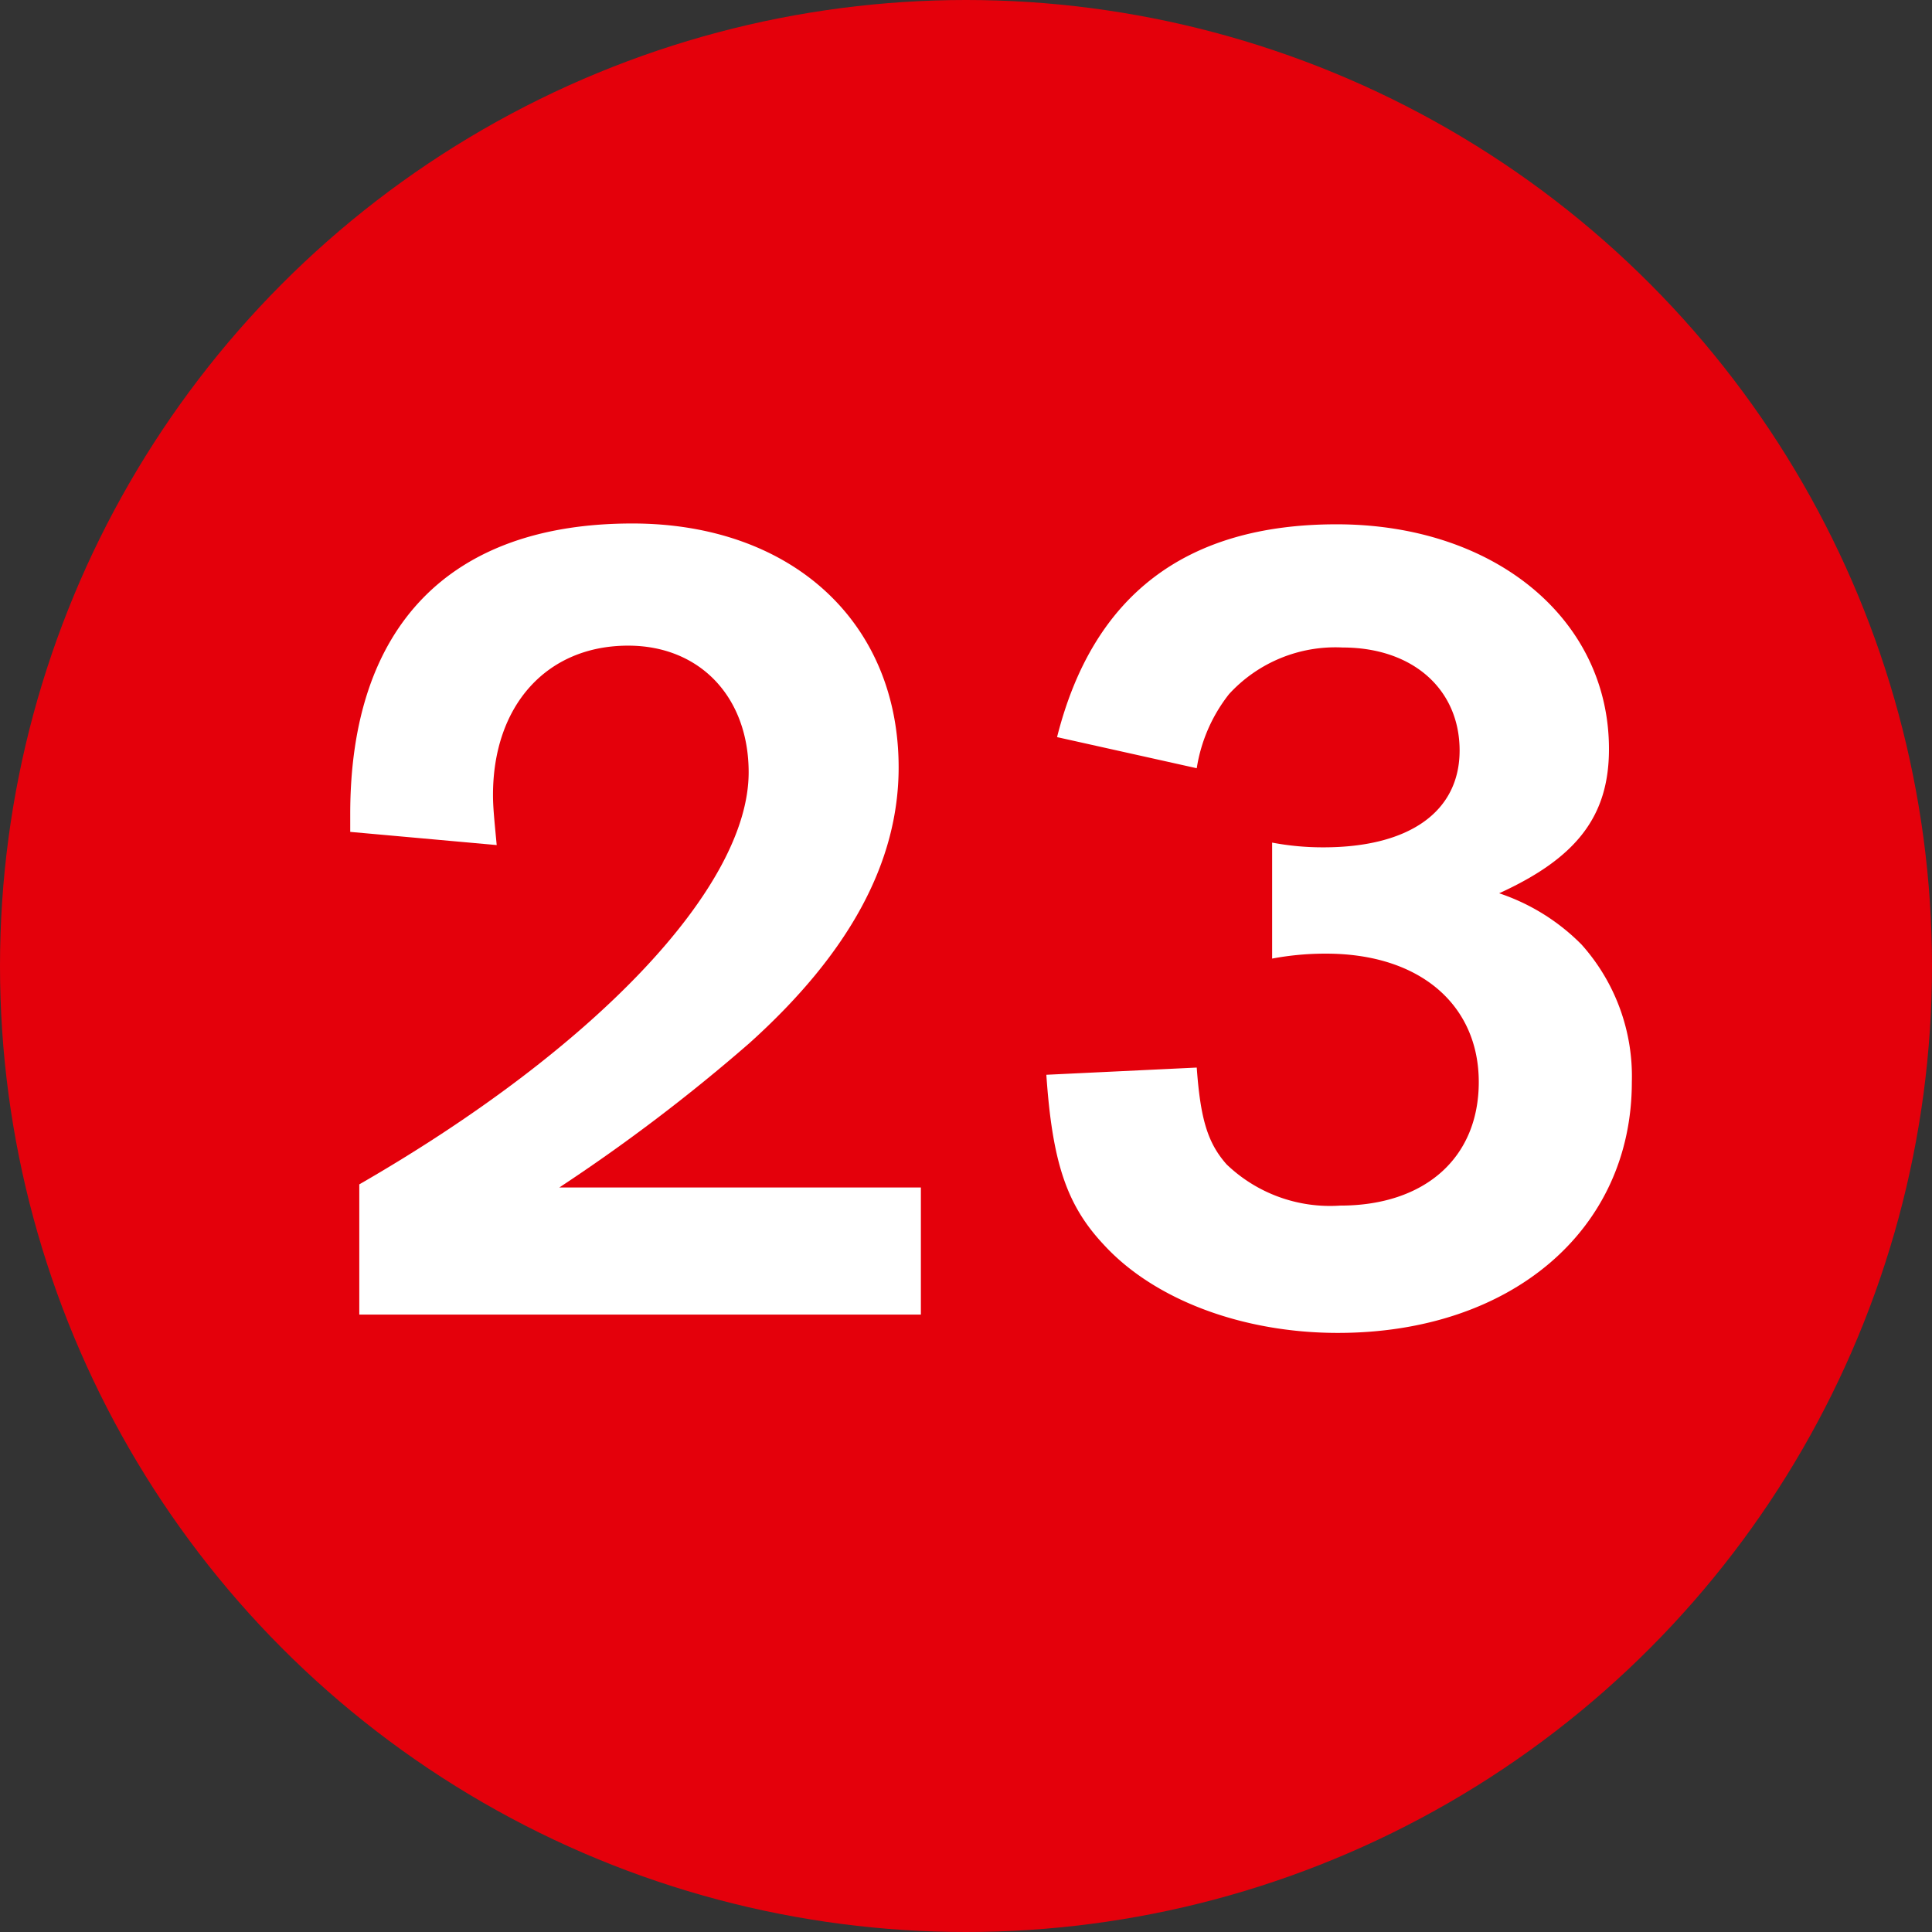
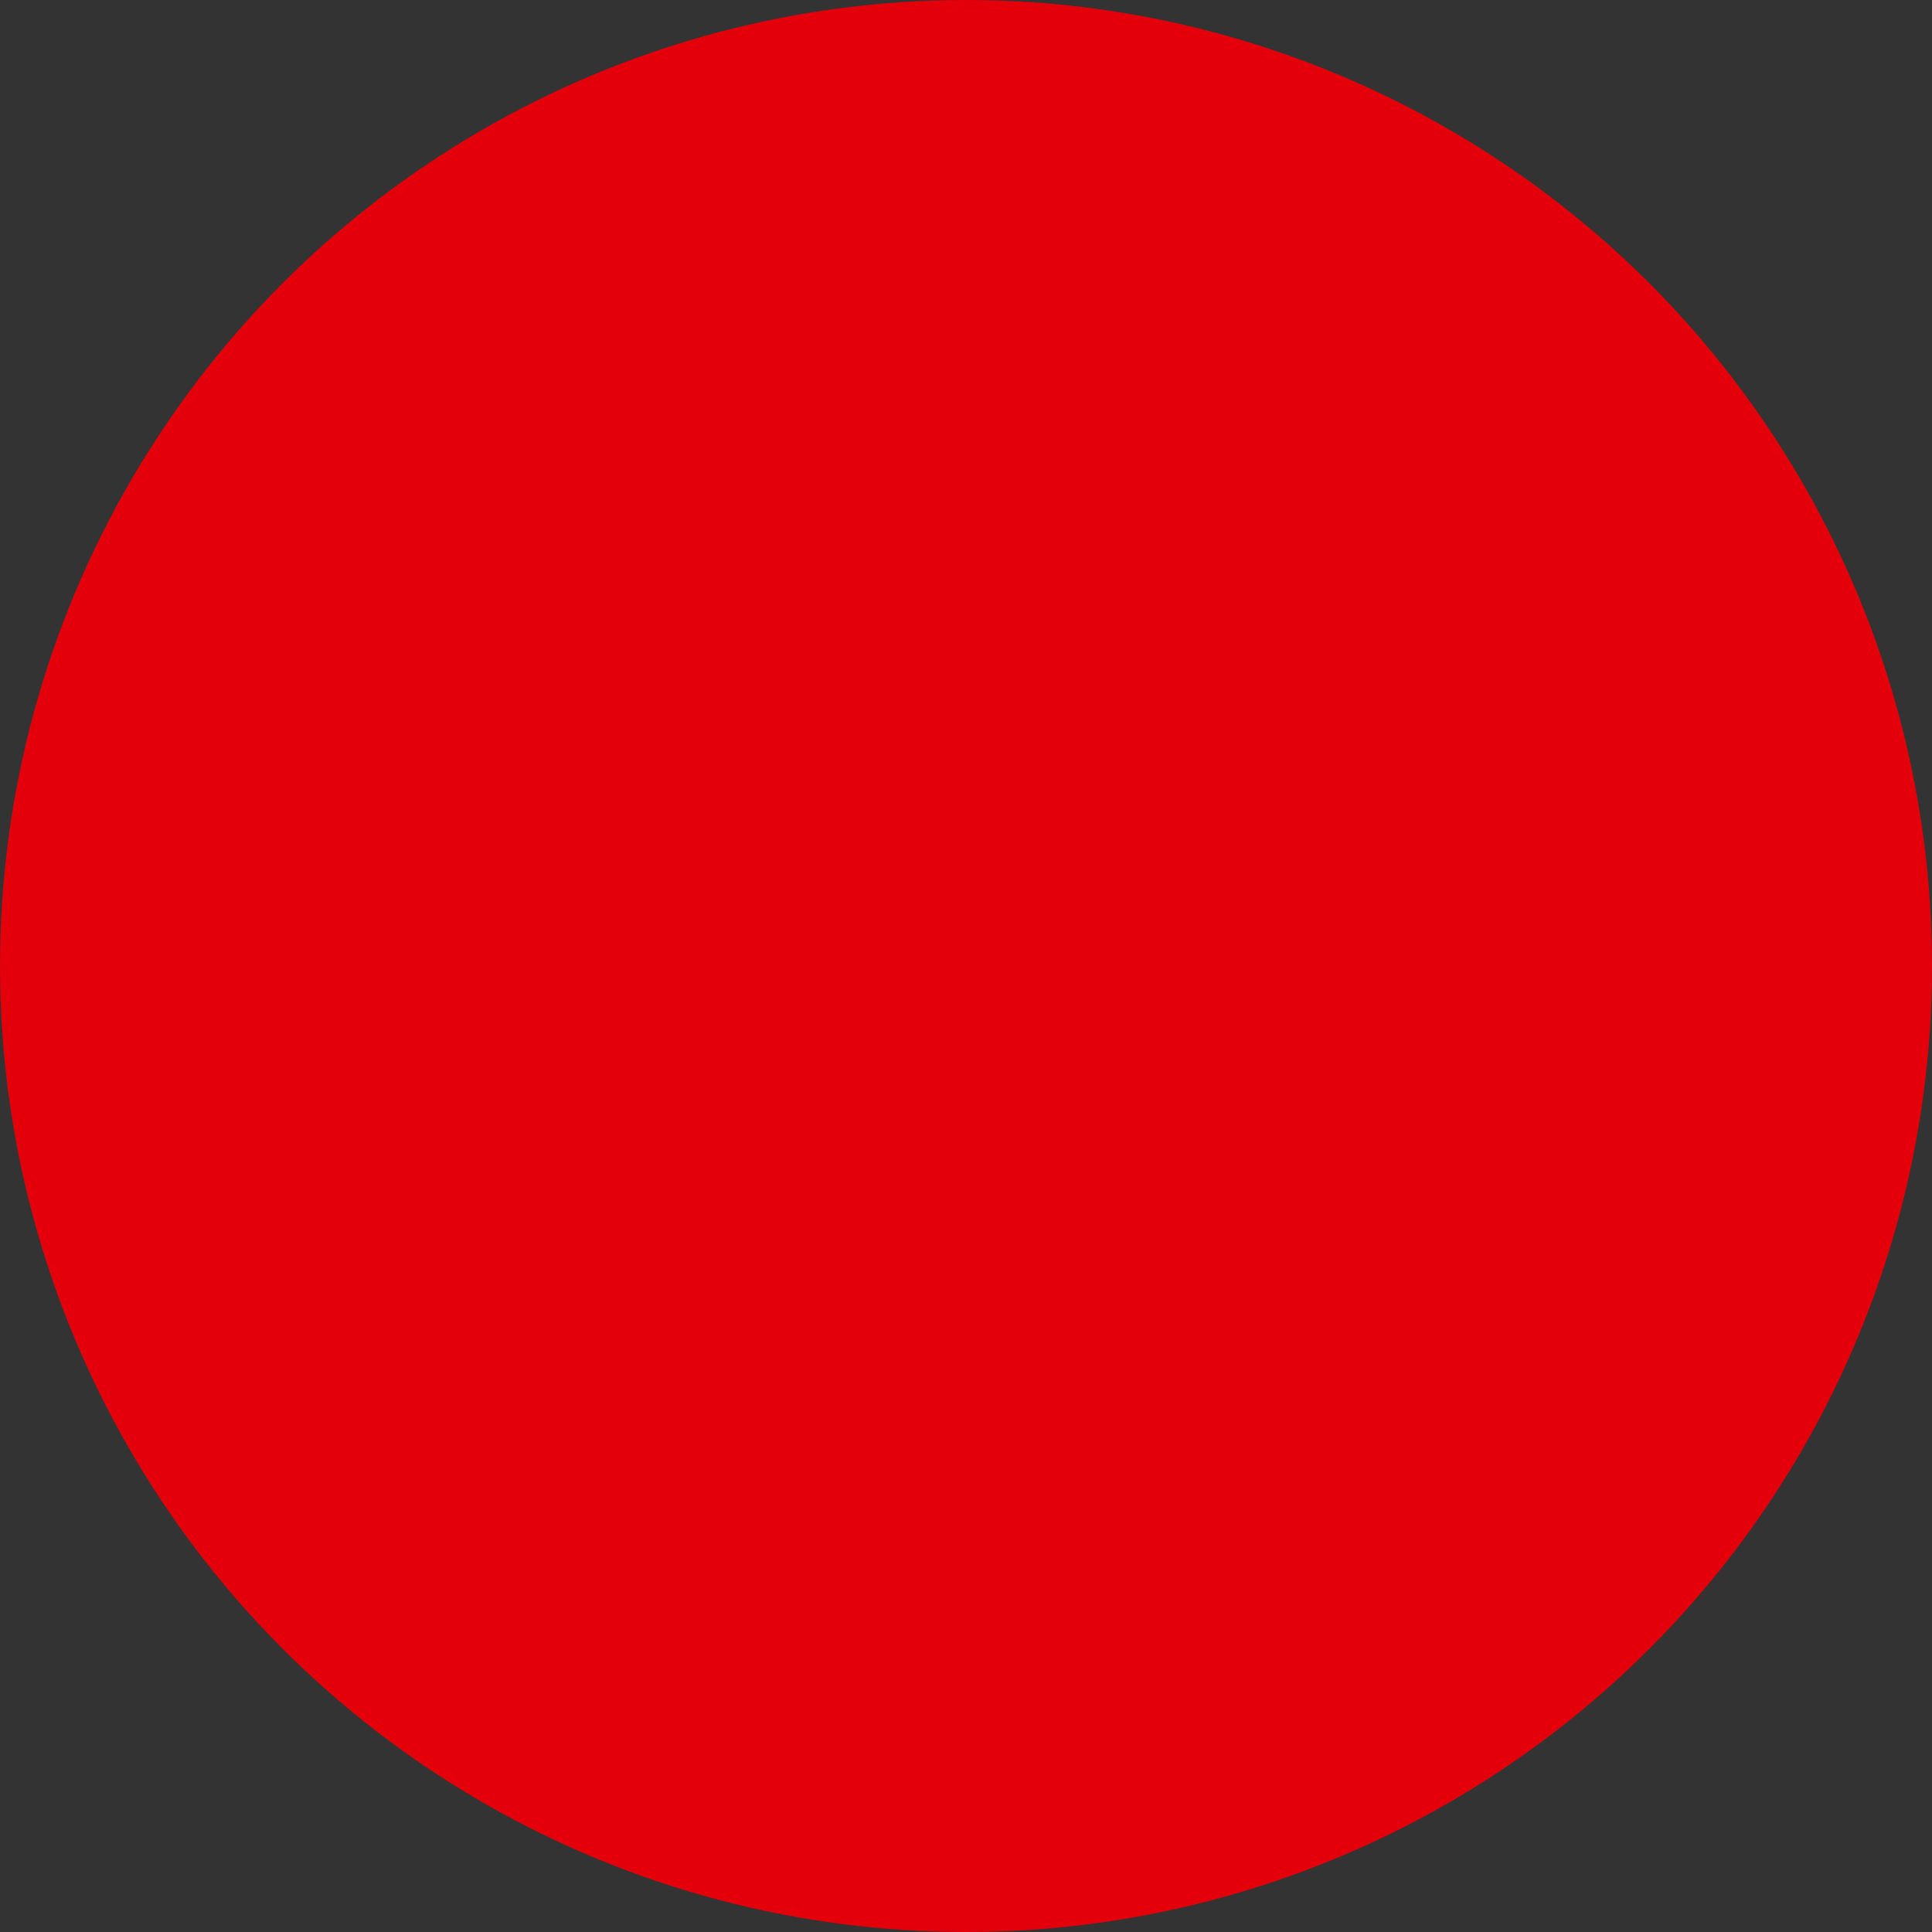
<svg xmlns="http://www.w3.org/2000/svg" id="Ebene_1" data-name="Ebene 1" viewBox="0 0 93.78 93.78" width="40" height="40">
  <rect x="0" y="0" width="93.78" height="93.78" fill="#333333" stroke="none" />
  <defs>
    <style>.cls-1{fill:#e4000b;}.cls-2{fill:#fff;}</style>
  </defs>
  <circle class="cls-1" cx="46.89" cy="46.89" r="46.89" />
-   <path class="cls-2" d="M44.7,63.81H17.44V57.49c11.48-6.61,18.9-14.44,18.9-20,0-3.66-2.37-6.15-5.85-6.15-3.95,0-6.56,2.9-6.56,7.25,0,.58.06,1.16.18,2.43L17,40.38v-.87c0-9.11,4.82-14.1,13.69-14.1,7.71,0,12.93,4.76,12.93,11.84,0,4.58-2.37,9-7.25,13.39a86.48,86.48,0,0,1-9.22,7H44.7Z" />
-   <path class="cls-2" d="M61.75,40.9a13.11,13.11,0,0,0,2.49.23c4.18,0,6.61-1.74,6.61-4.7s-2.26-5-5.68-5a7,7,0,0,0-5.51,2.26,7.74,7.74,0,0,0-1.57,3.6l-6.78-1.51c1.74-6.9,6.26-10.33,13.57-10.33,7.66,0,13.22,4.59,13.22,10.91,0,3.25-1.56,5.28-5.33,7a10.15,10.15,0,0,1,4,2.49,9.59,9.59,0,0,1,2.44,6.67c0,7.19-5.86,12.18-14.27,12.18-4.64,0-8.93-1.62-11.37-4.29-1.8-1.92-2.49-4-2.78-8.24l7.3-.35c.18,2.5.53,3.66,1.45,4.7a7.25,7.25,0,0,0,5.51,2c4.12,0,6.73-2.32,6.73-6S69,46.29,64.36,46.29a14,14,0,0,0-2.61.24Z" />
</svg>